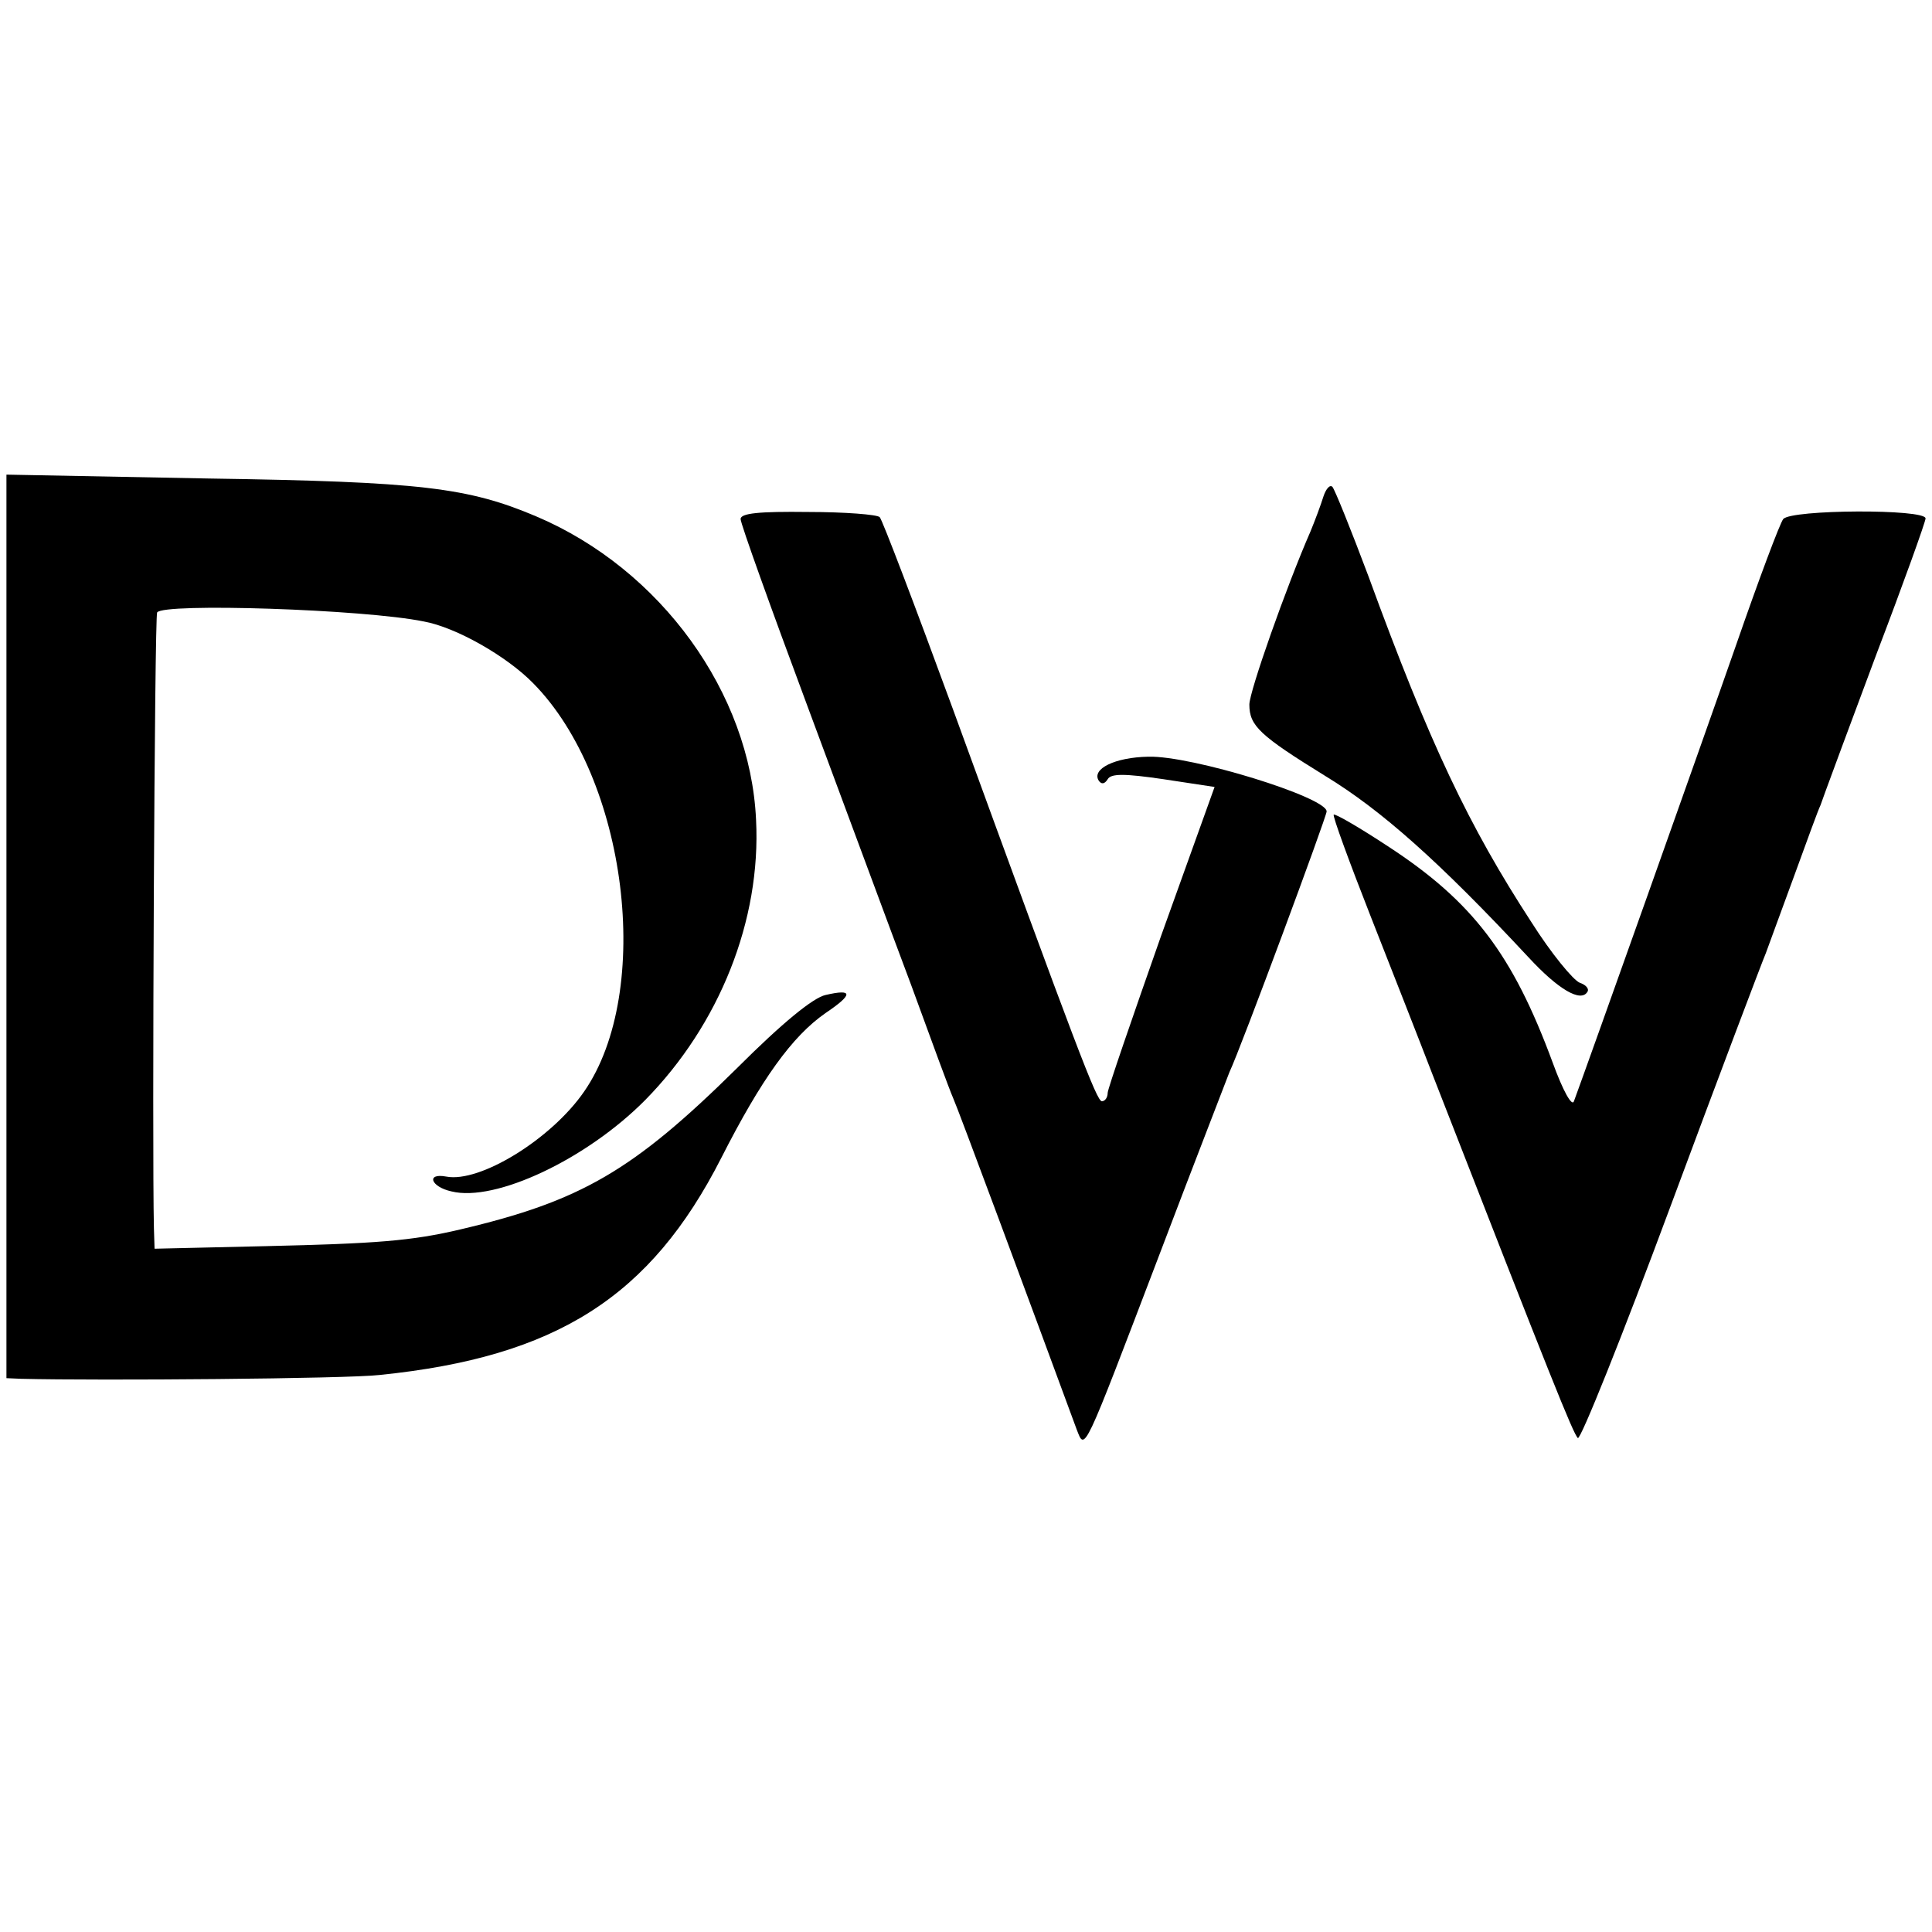
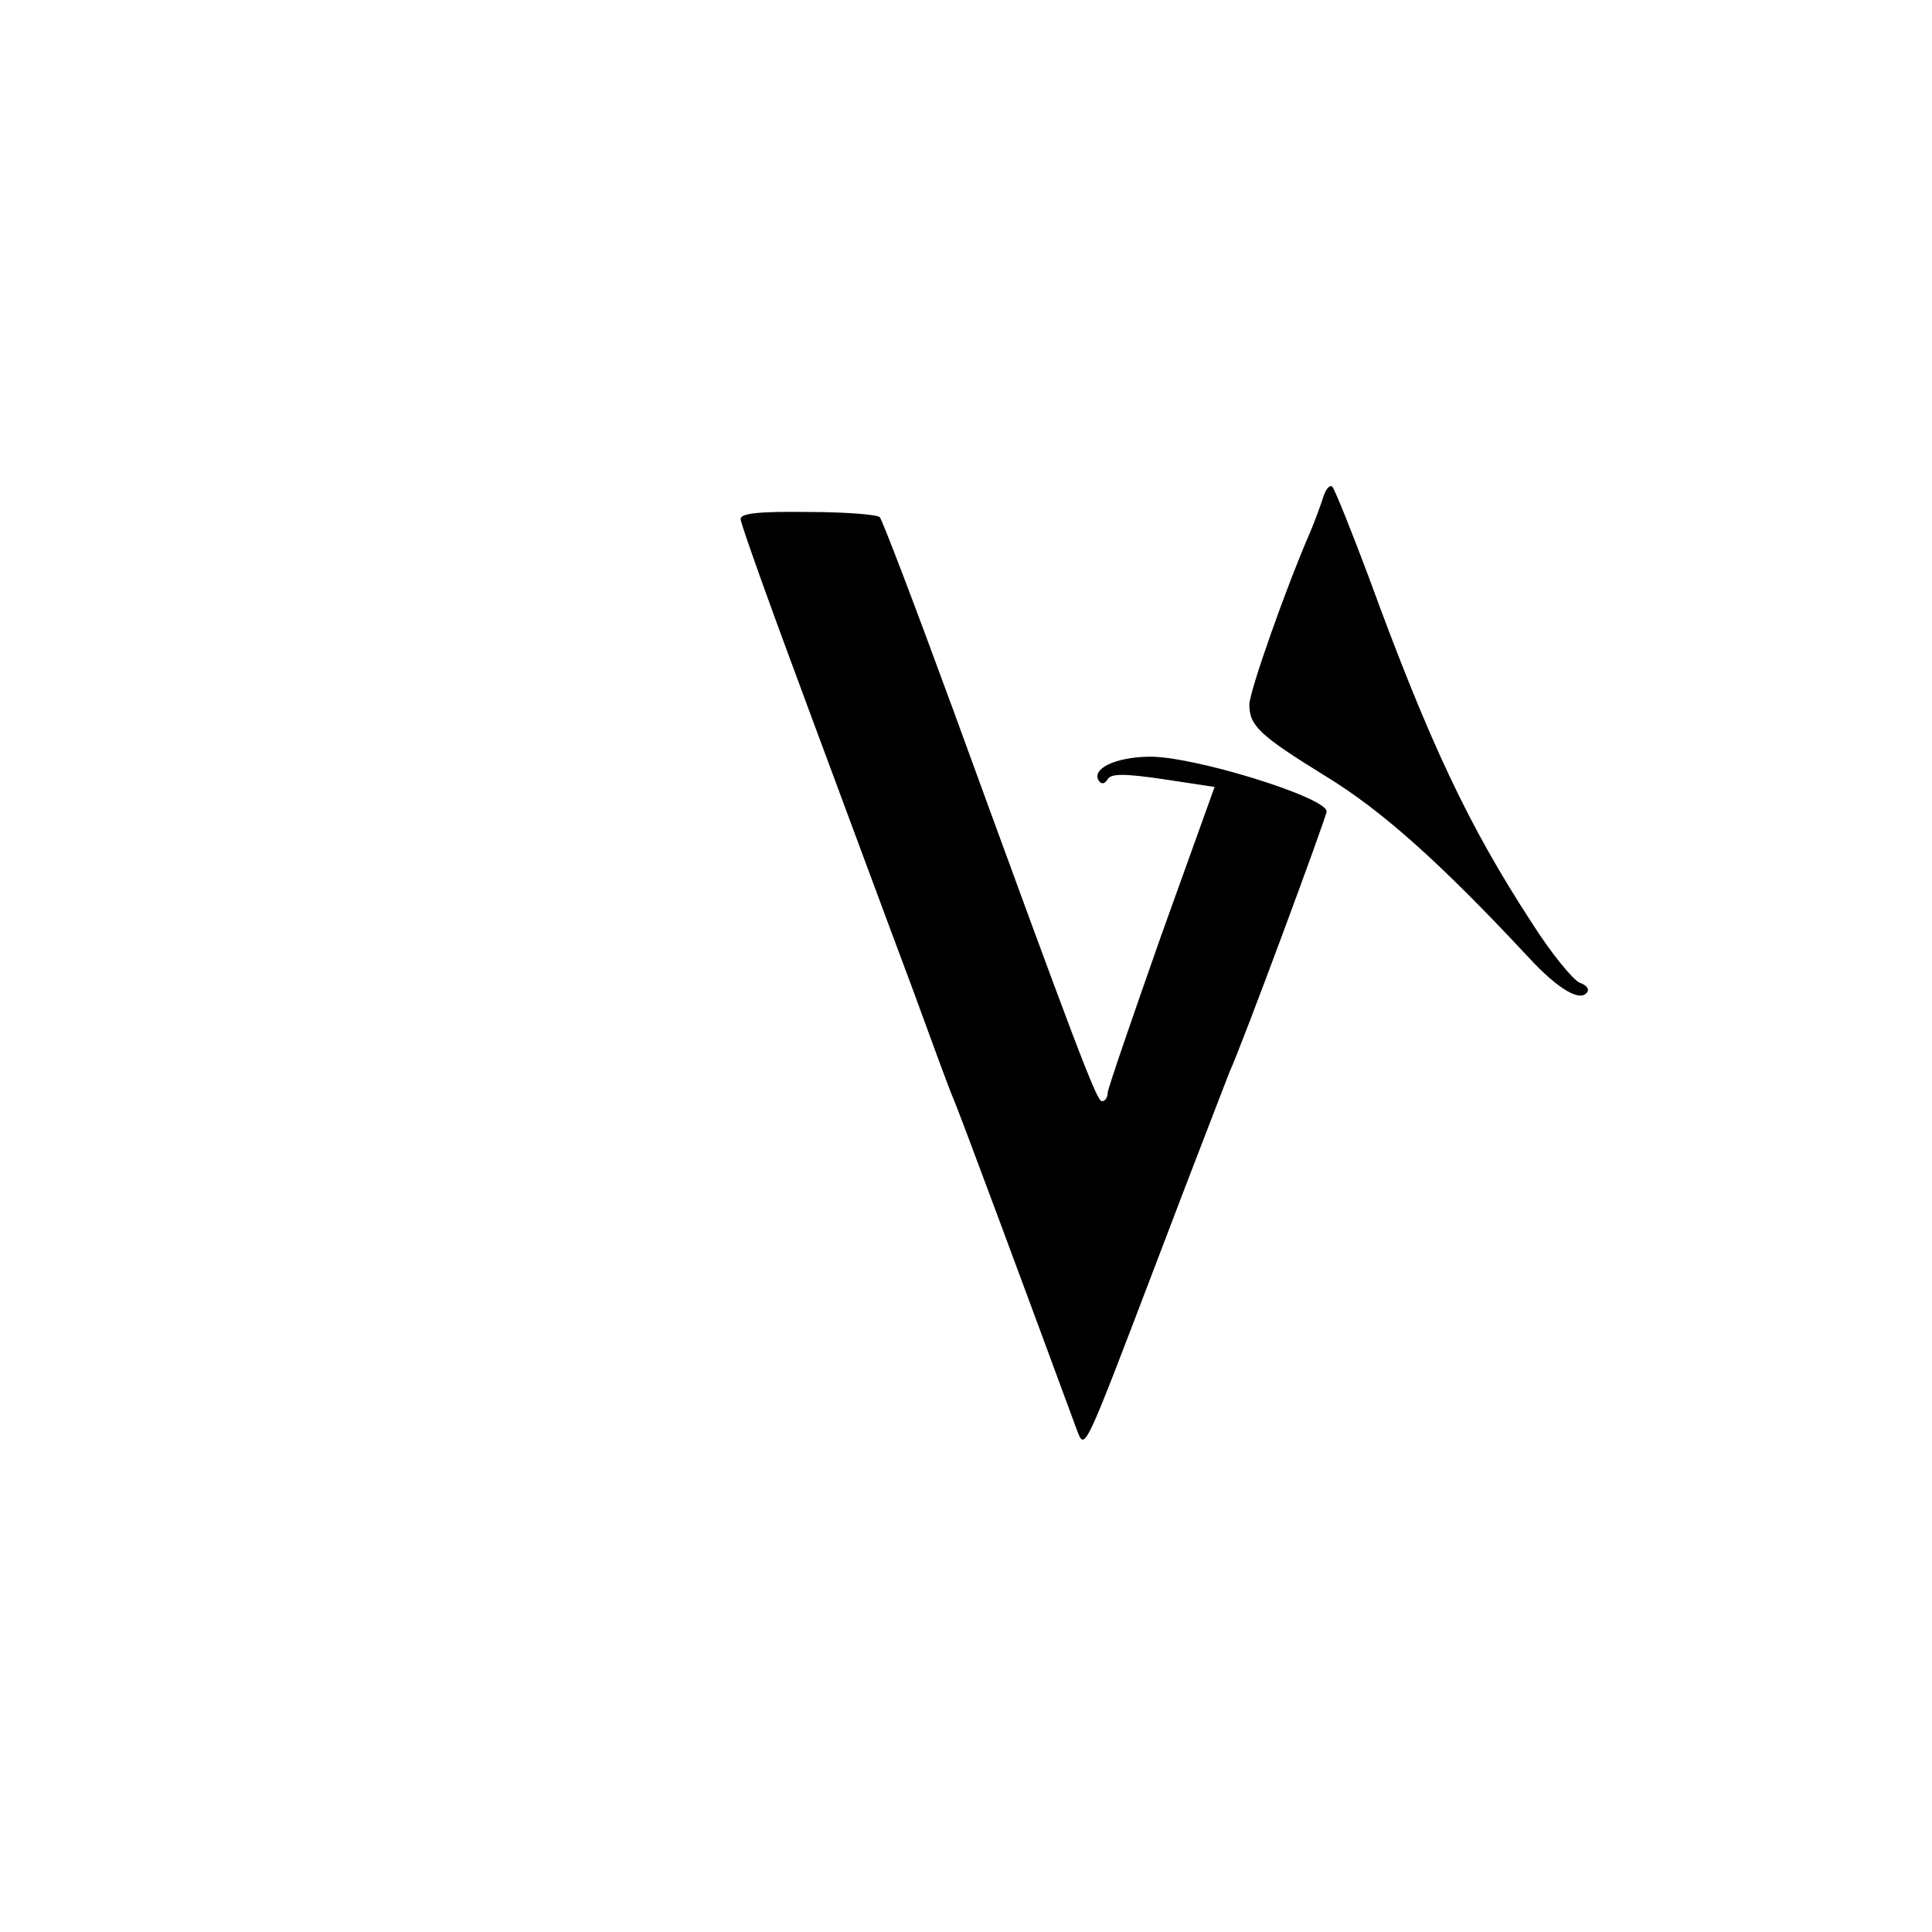
<svg xmlns="http://www.w3.org/2000/svg" version="1.0" width="300pt" height="300pt" viewBox="0 0 300 300" preserveAspectRatio="xMidYMid meet">
  <g transform="translate(0,300) scale(0.1,-0.1)" fill="#000000" stroke="none">
-     <path d="M10 1561 l0 -701 23 -1 c122 -3 506 0 557 6 274 28 420 121 530 337 62 122 110 189 162 225 43 29 43 38 0 28 -19 -4 -67 -43 -138 -114 -161 -159 -242 -206 -429 -250 -76 -18 -131 -22 -302 -26 l-173 -4 -1 32 c-3 124 1 950 5 956 9 15 321 5 414 -14 50 -9 129 -54 170 -96 146 -148 187 -478 79 -634 -51 -74 -162 -142 -214 -132 -32 6 -24 -16 8 -23 68 -17 210 50 301 142 115 117 180 279 172 435 -9 197 -148 389 -341 471 -106 45 -179 54 -510 59 l-313 6 0 -702z" />
    <path d="M2055 2229 c-4 -13 -13 -37 -20 -54 -38 -87 -95 -249 -95 -269 0 -33 16 -48 118 -111 87 -53 177 -133 315 -281 47 -51 82 -71 92 -54 3 5 -3 11 -12 14 -10 4 -44 45 -75 94 -97 149 -158 277 -253 537 -27 72 -52 134 -56 139 -4 4 -10 -3 -14 -15z" />
    <path d="M1150 2194 c0 -7 47 -138 104 -291 57 -153 129 -348 161 -433 31 -85 60 -164 65 -175 7 -15 118 -314 192 -515 13 -33 9 -41 128 271 55 145 105 273 109 284 18 38 151 397 151 405 0 22 -210 87 -277 85 -52 -1 -88 -19 -77 -37 4 -6 9 -6 14 2 5 9 26 9 87 0 l79 -12 -83 -231 c-45 -128 -83 -238 -83 -244 0 -7 -4 -13 -9 -13 -8 0 -37 76 -231 608 -59 161 -110 295 -114 299 -4 4 -54 8 -111 8 -77 1 -105 -2 -105 -11z" />
-     <path d="M2769 2194 c-5 -6 -38 -94 -73 -195 -53 -152 -232 -655 -252 -709 -3 -9 -17 16 -33 60 -62 168 -124 250 -256 336 -44 29 -82 51 -84 49 -2 -2 24 -73 57 -157 33 -84 77 -196 97 -248 186 -477 217 -554 225 -563 4 -4 69 158 144 360 75 202 142 379 148 393 5 14 25 68 44 120 19 52 37 102 41 110 3 8 7 20 9 25 2 6 37 100 78 210 42 110 76 205 76 210 0 15 -209 14 -221 -1z" />
  </g>
</svg>